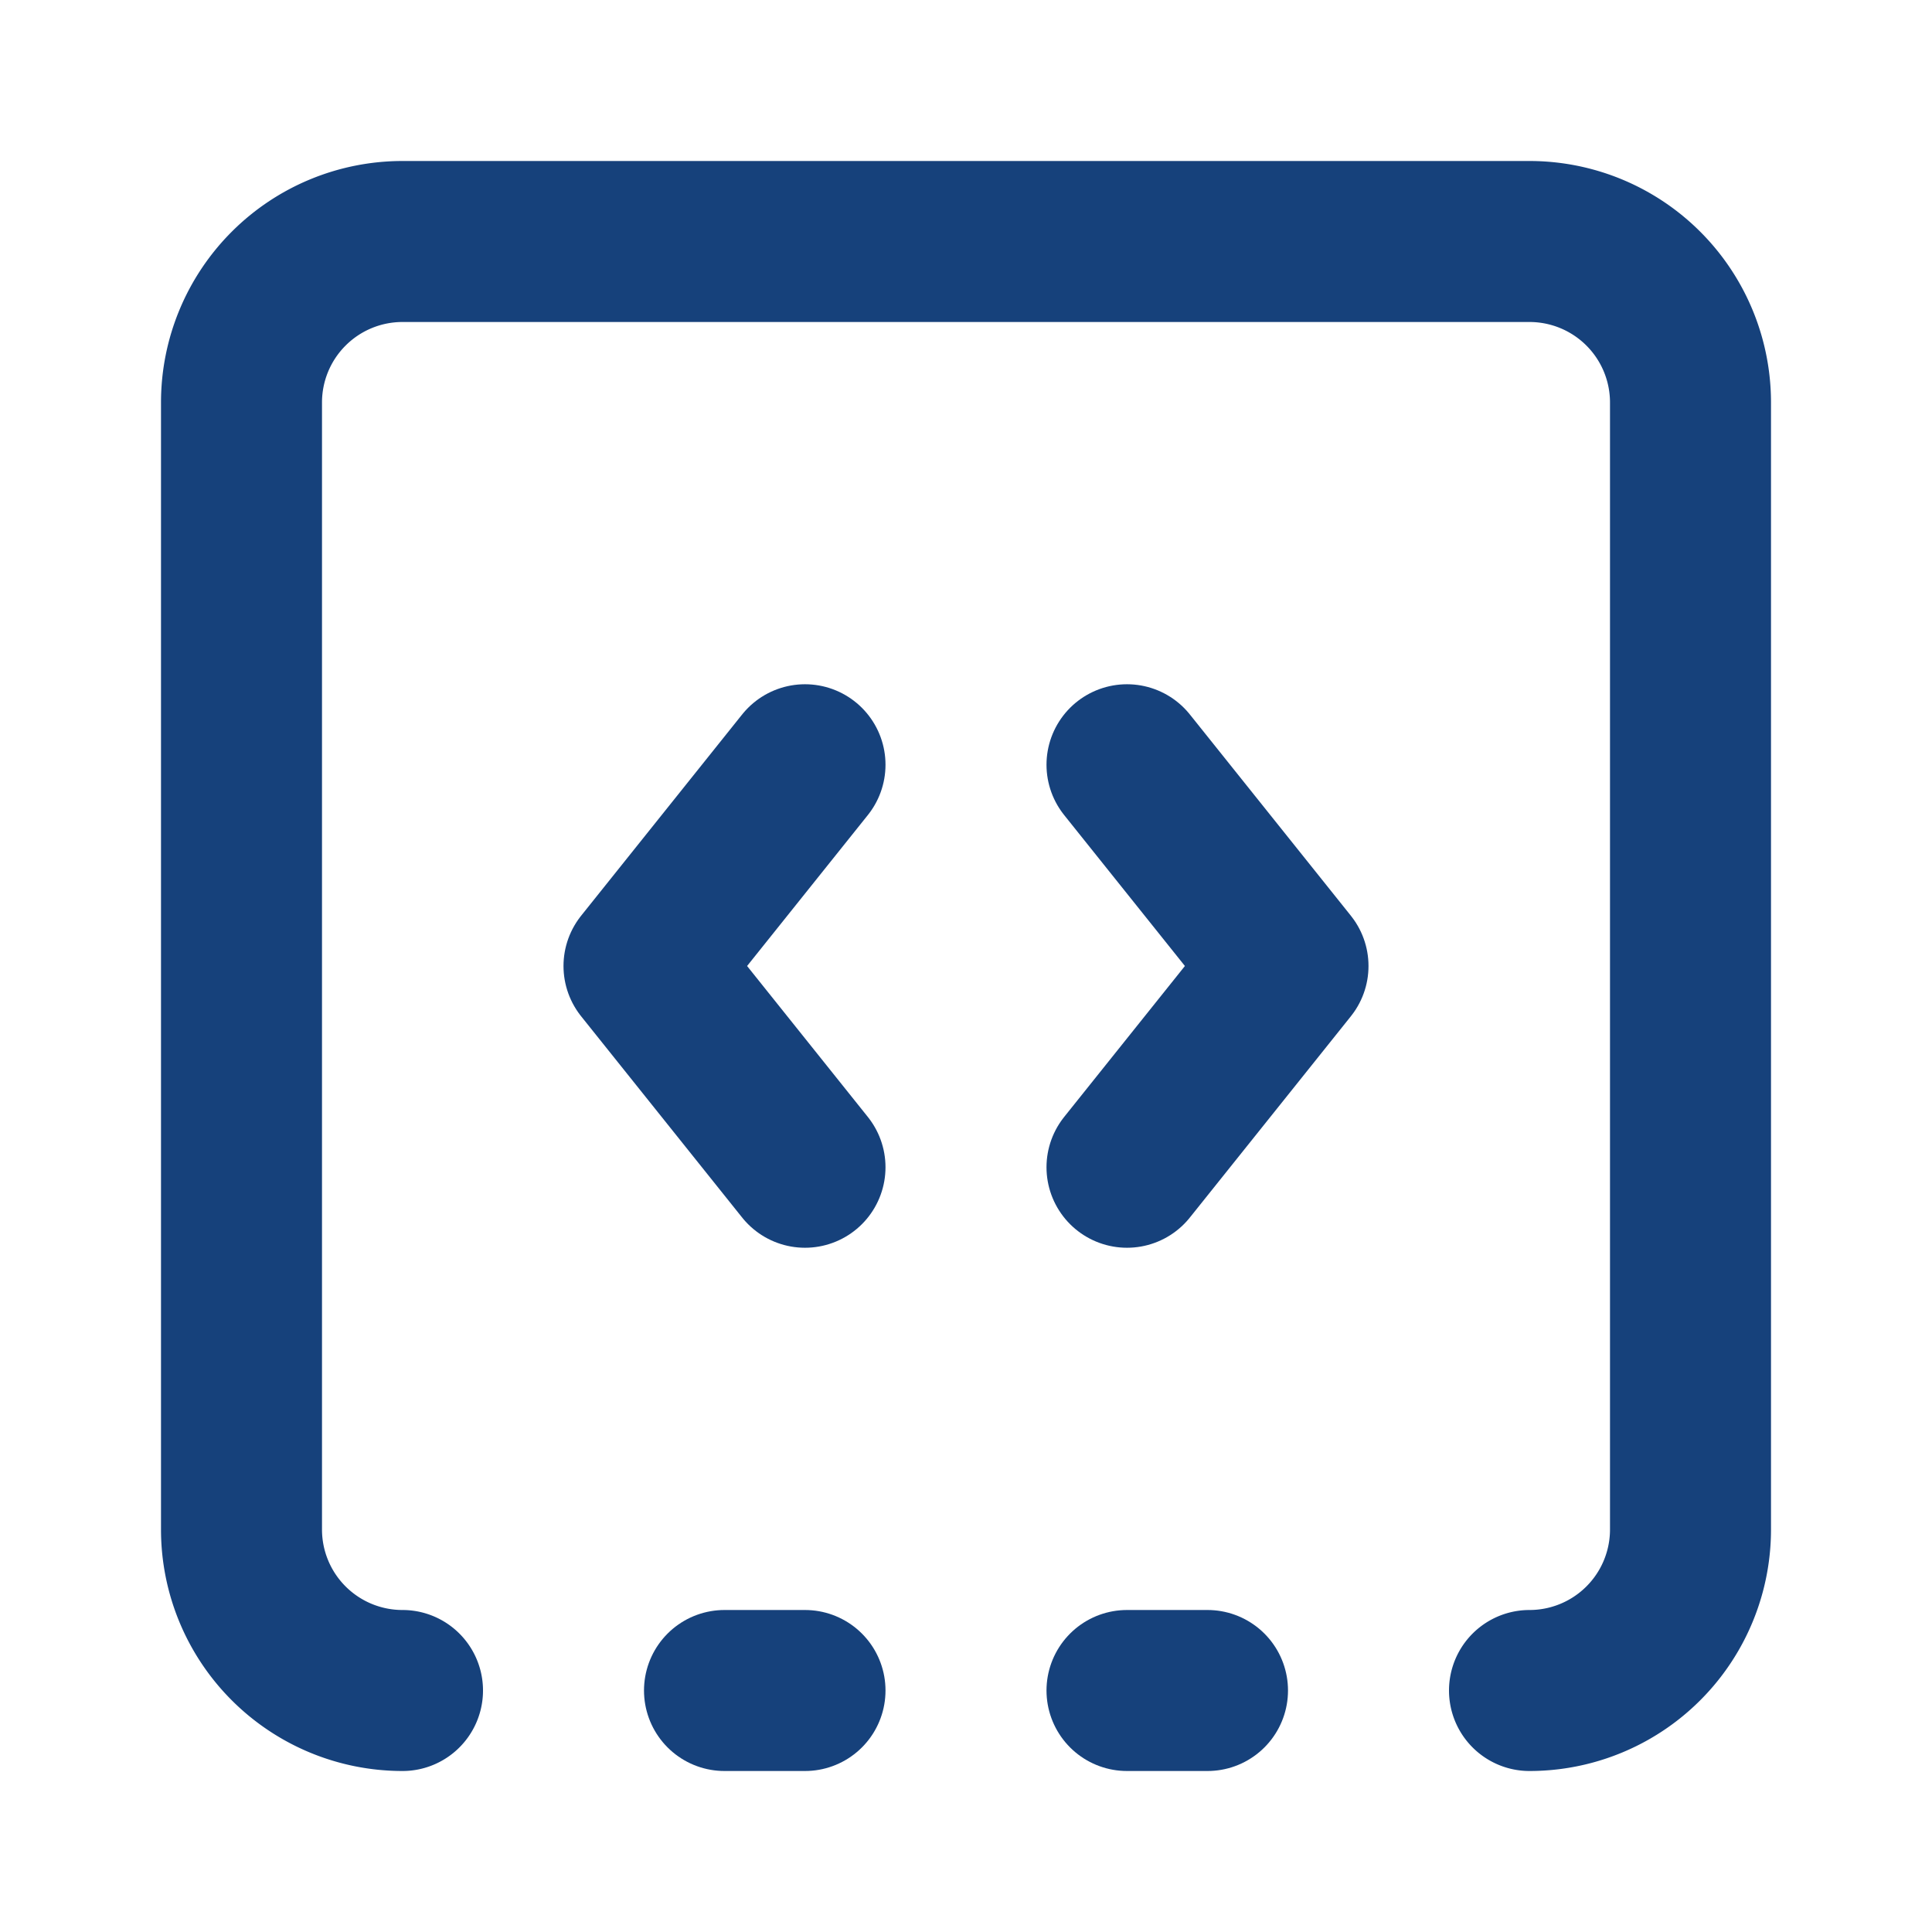
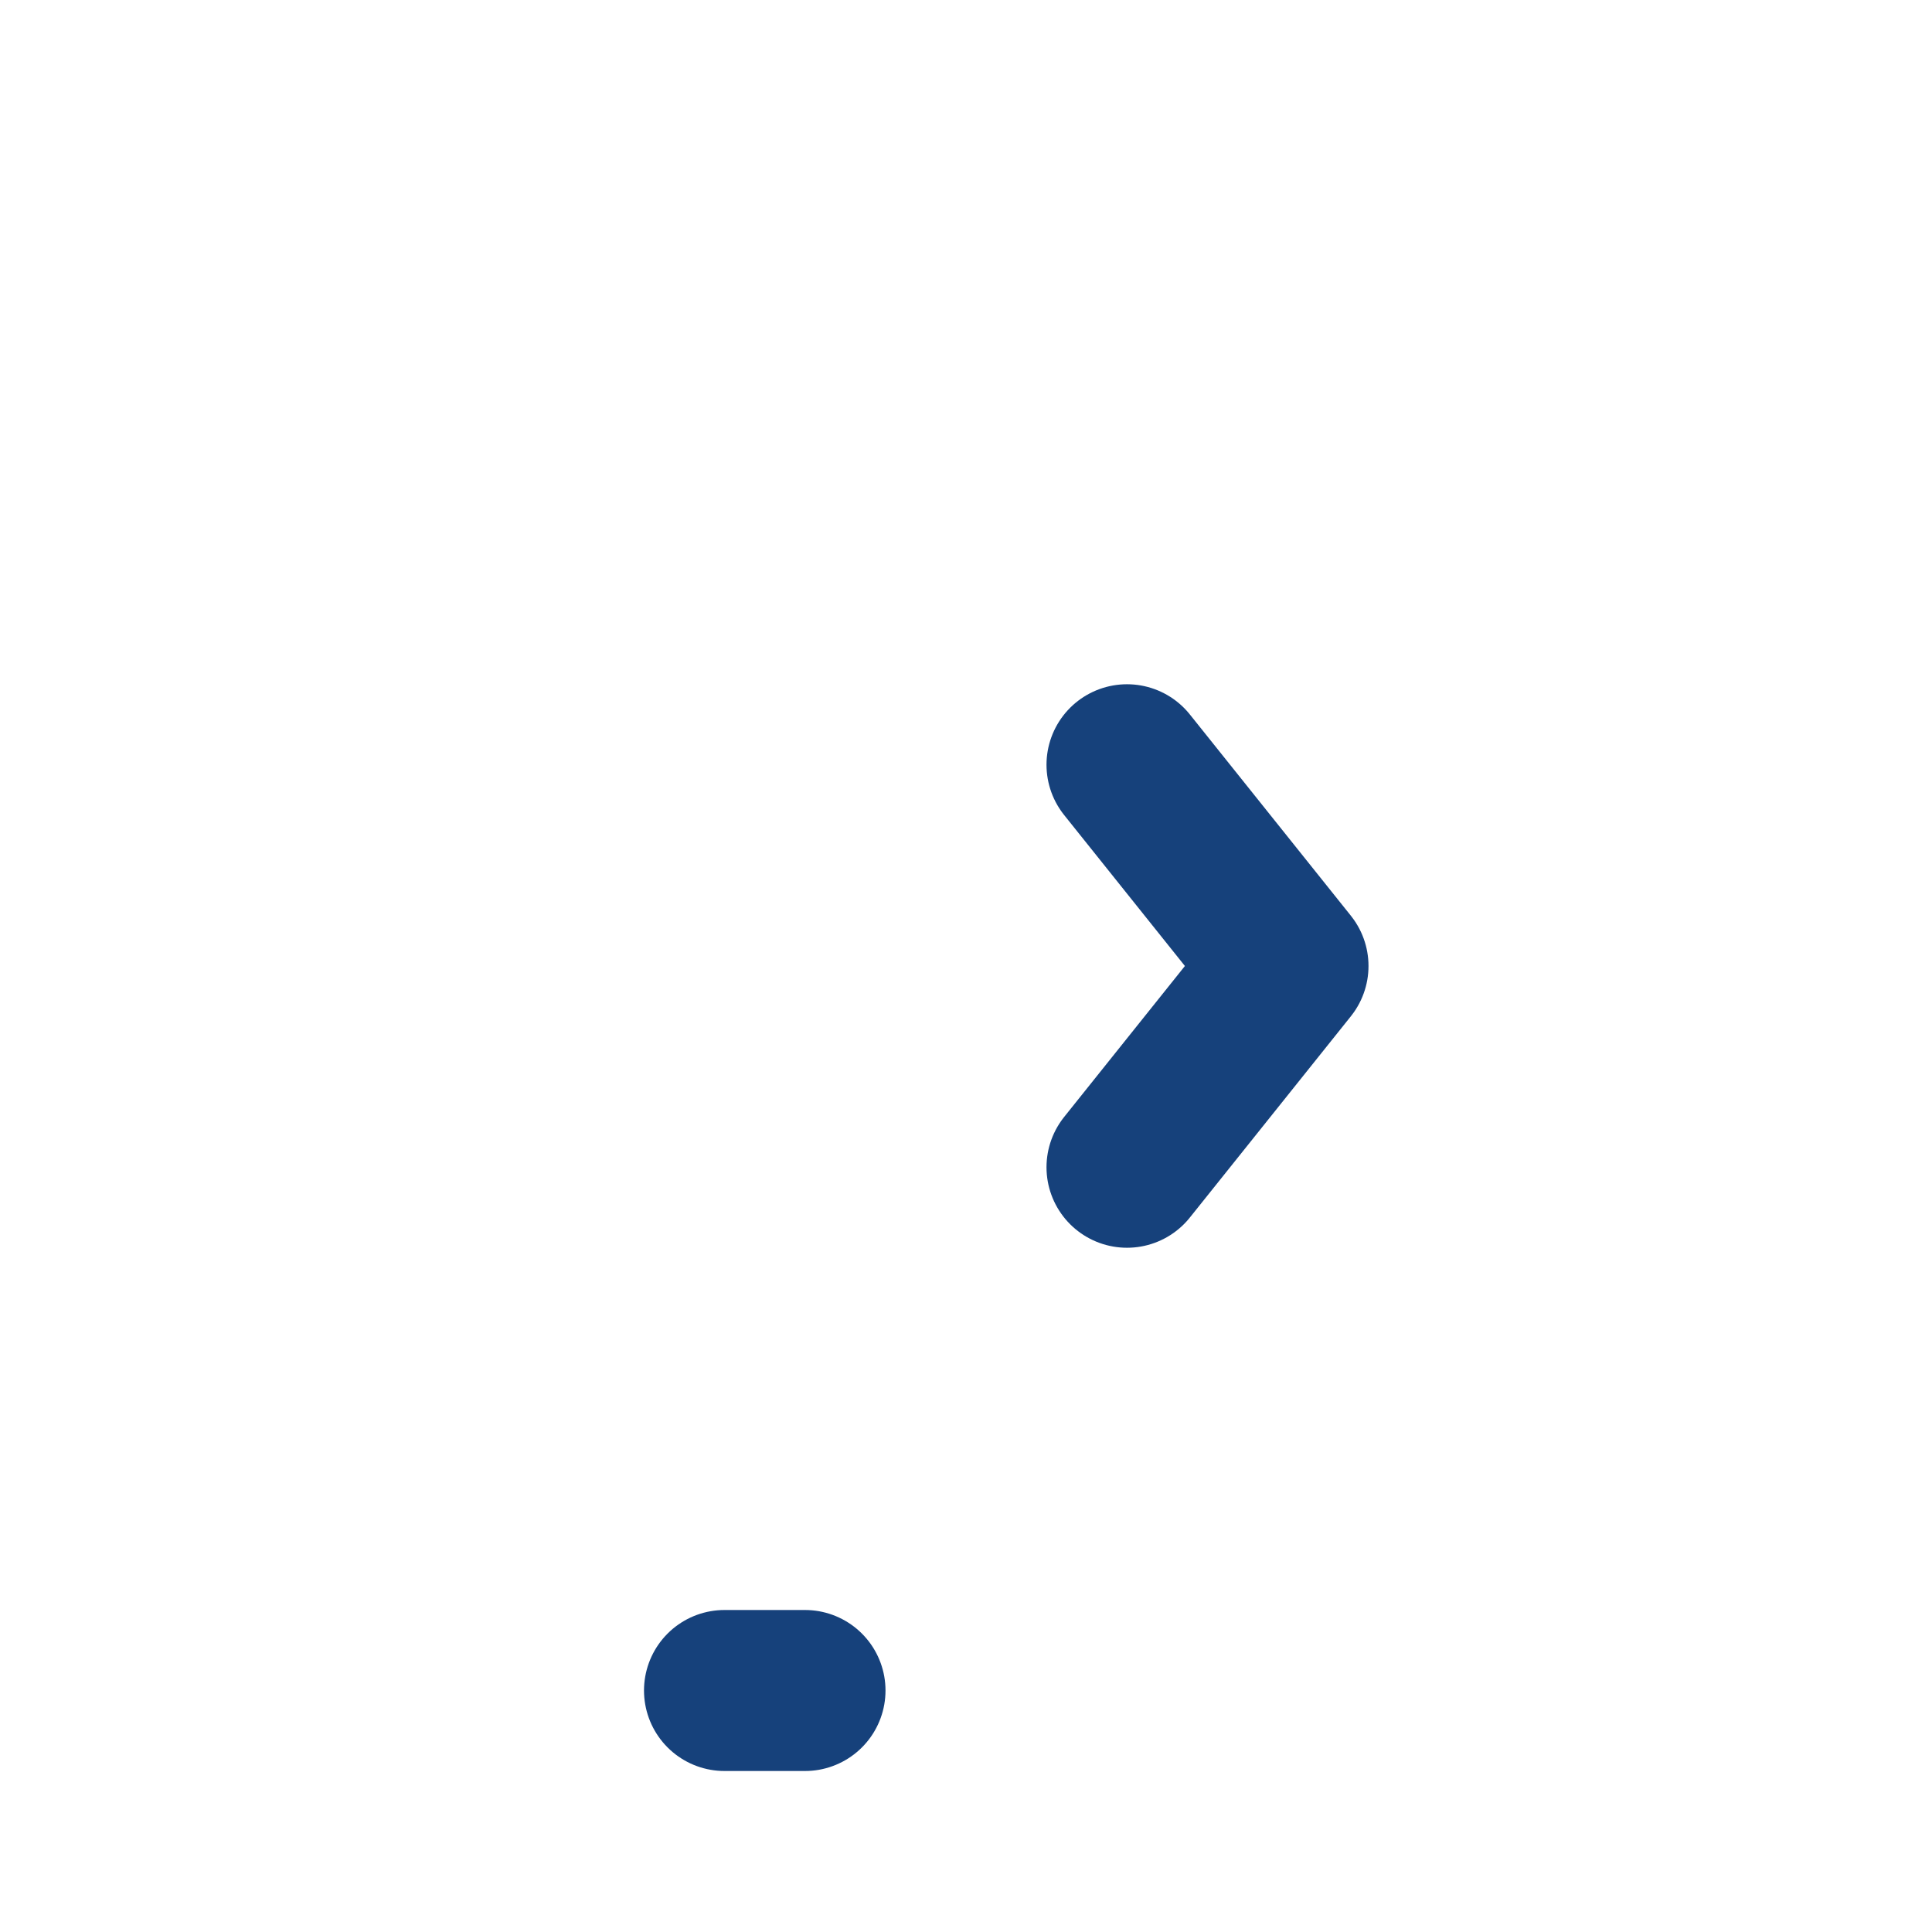
<svg xmlns="http://www.w3.org/2000/svg" class="lucide lucide-square-dashed-bottom-code-icon lucide-square-dashed-bottom-code" stroke-linejoin="round" stroke-linecap="round" stroke-width="2" stroke="#16417b" fill="none" viewBox="0 0 24 24" height="24" width="24">
-   <path d="M10 9.5 8 12l2 2.5" />
-   <path d="M14 21h1" />
  <path d="m14 9.5 2 2.5-2 2.5" />
-   <path d="M5 21a2 2 0 0 1-2-2V5a2 2 0 0 1 2-2h14a2 2 0 0 1 2 2v14a2 2 0 0 1-2 2" />
  <path d="M9 21h1" />
</svg>